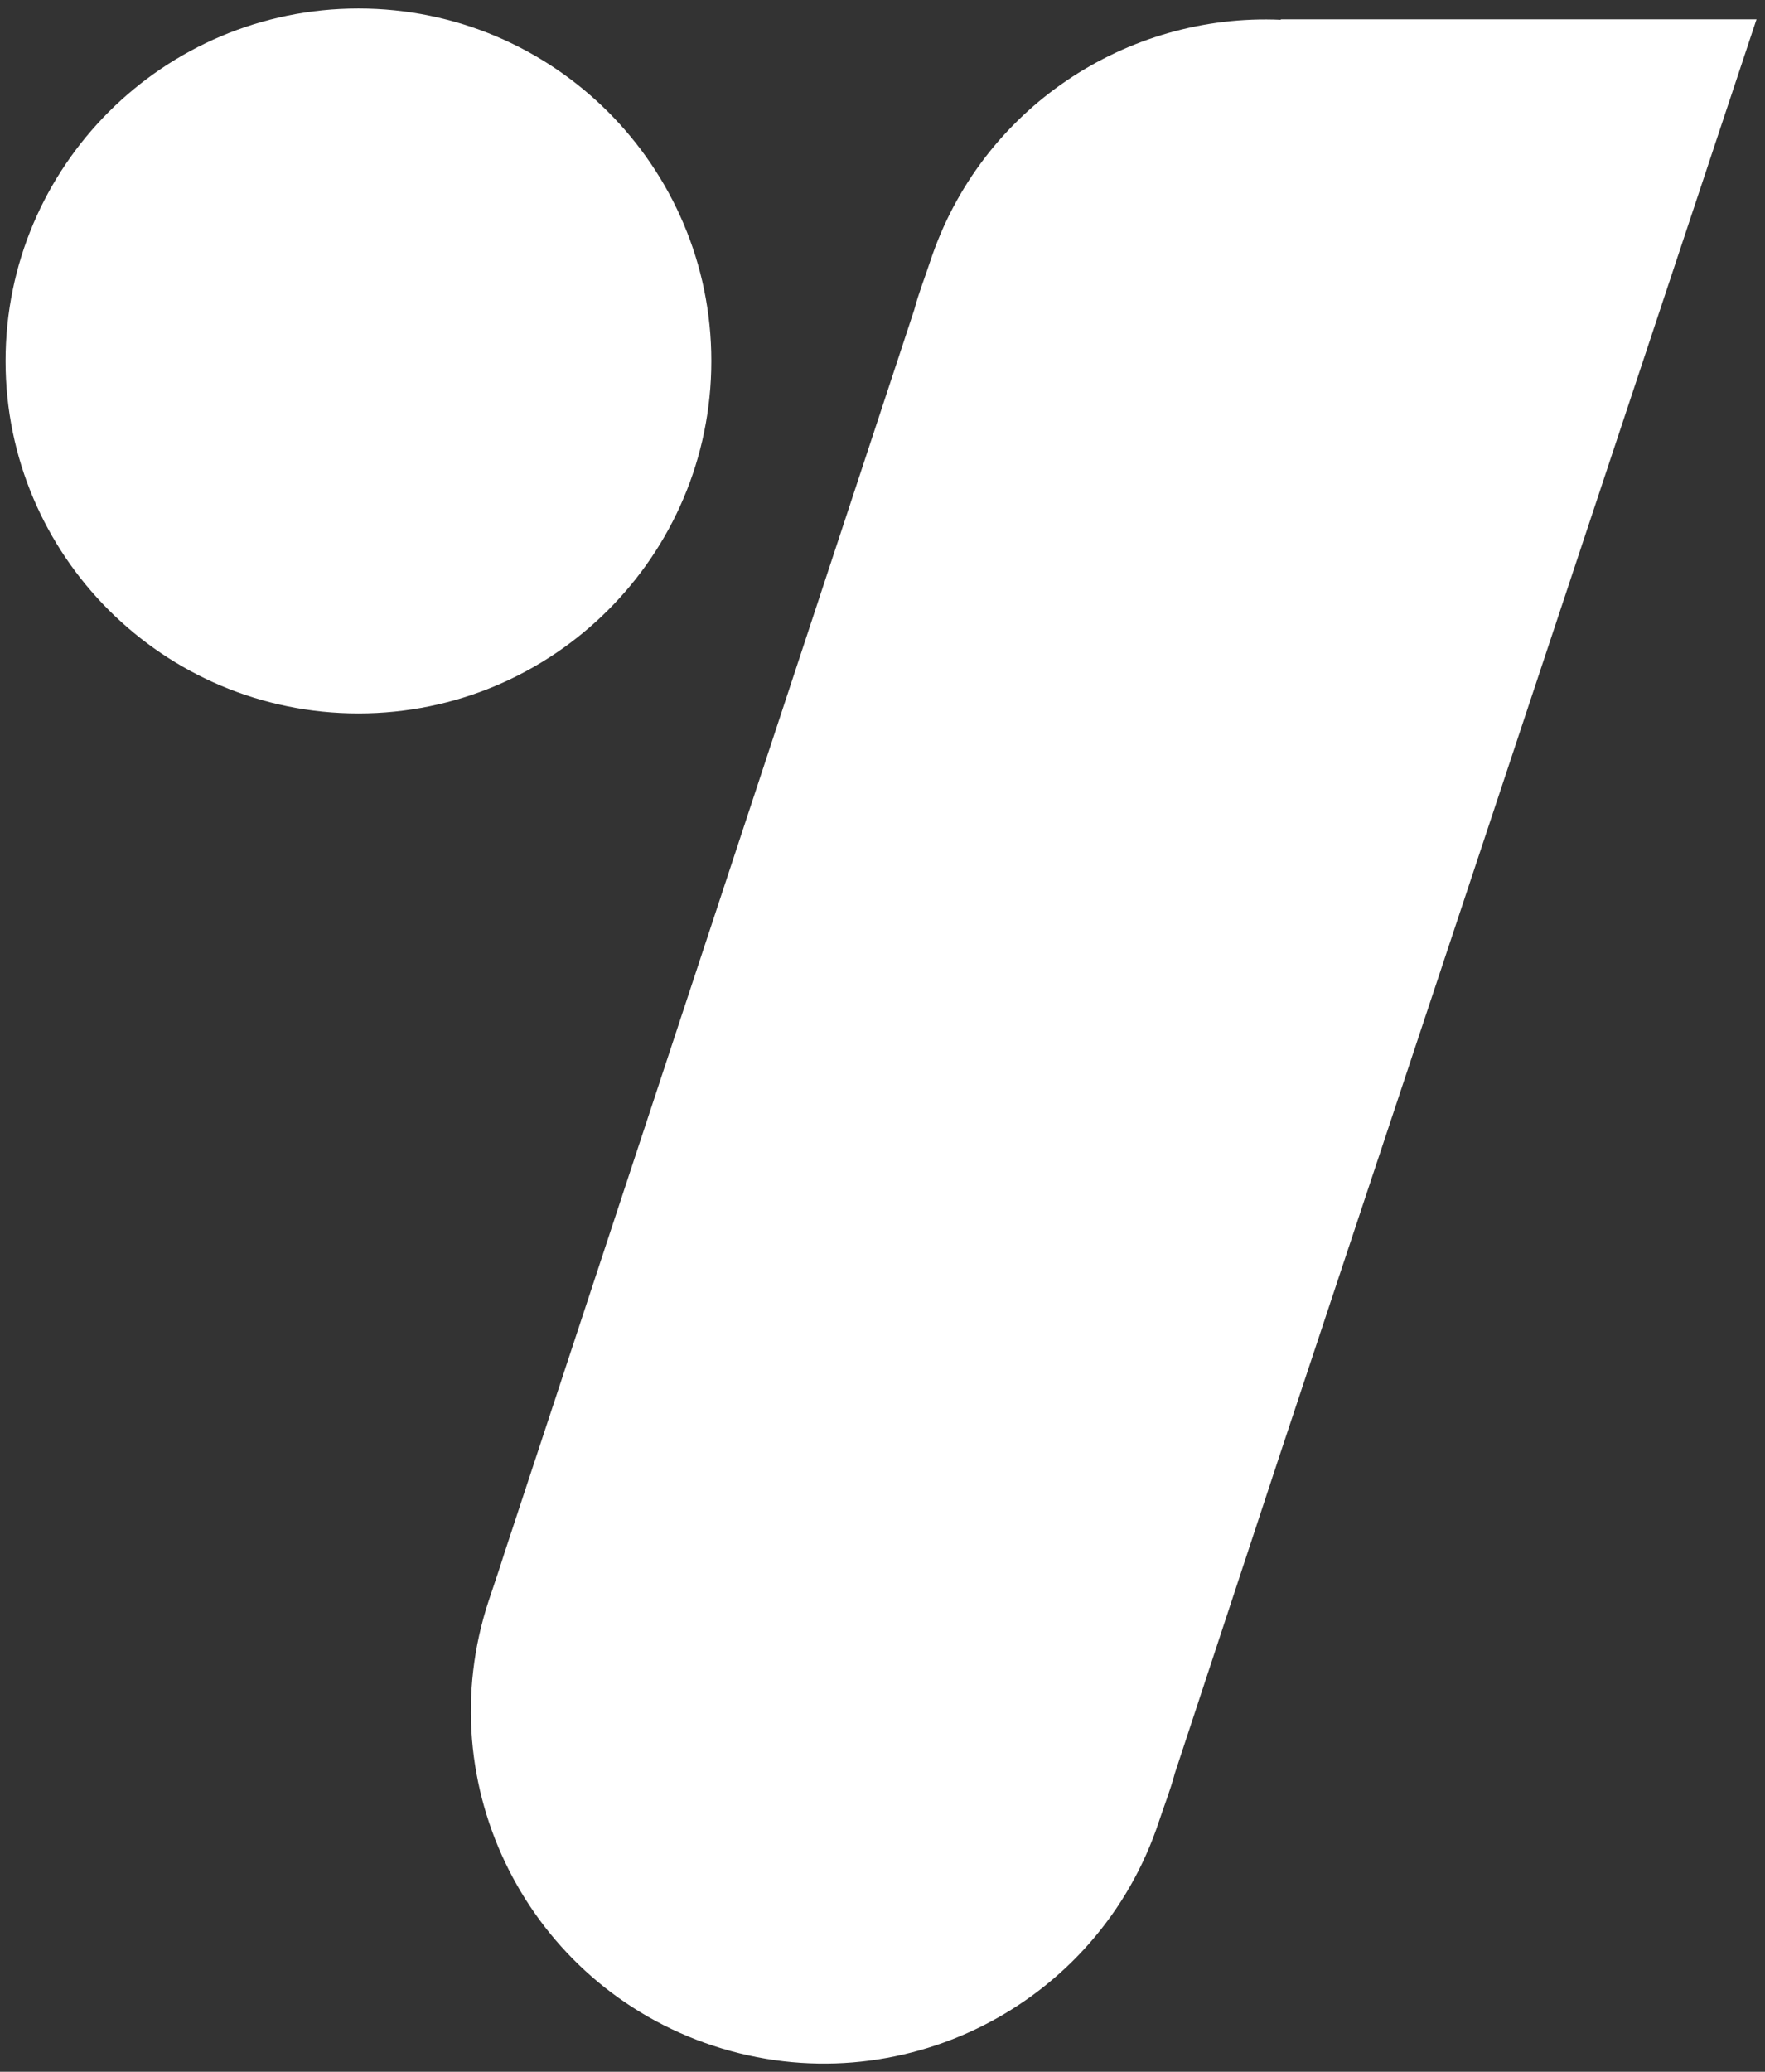
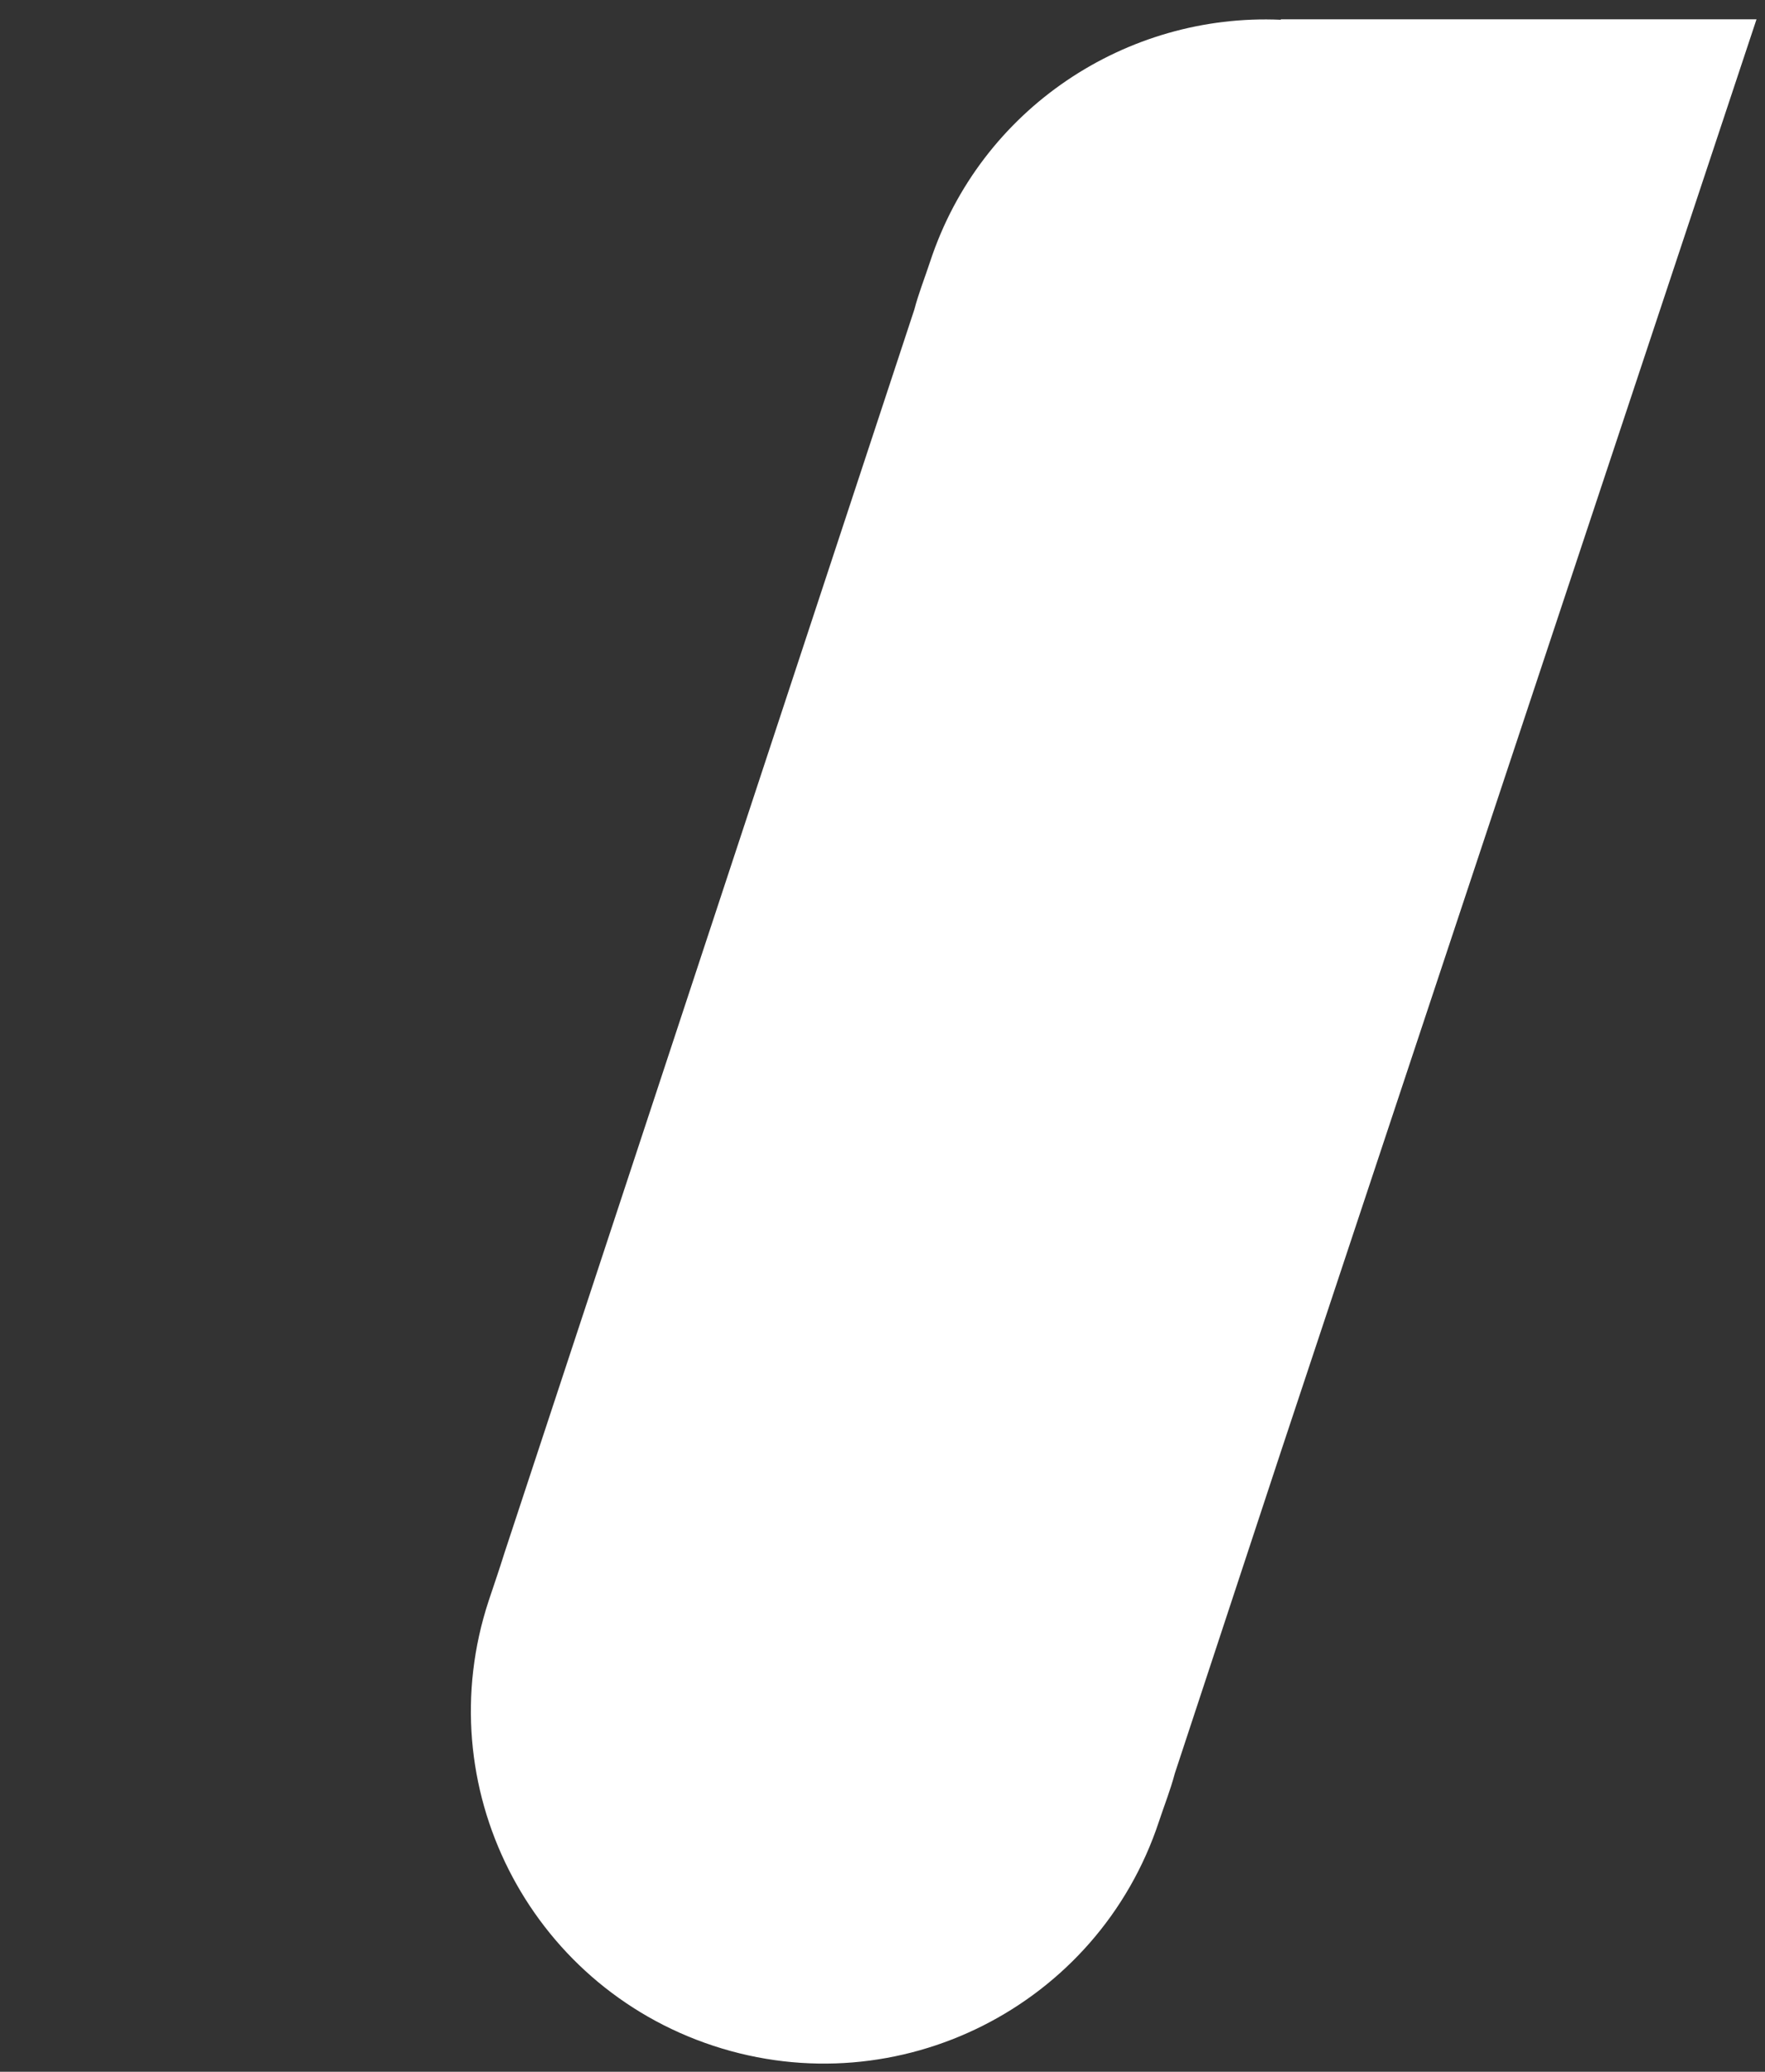
<svg xmlns="http://www.w3.org/2000/svg" width="52" height="61" viewBox="0 0 52 61" fill="none">
  <rect x="0" y="0" width="52" height="61" fill="#333333" stroke="none" />
  <g clip-path="url(#clip0_728_1375)">
-     <path d="M10.56 21.006C16.302 21.006 20.957 16.36 20.957 10.628C20.957 4.897 16.302 0.25 10.56 0.25C4.819 0.25 0.164 4.897 0.164 10.628C0.164 16.36 4.819 21.006 10.56 21.006Z" fill="white" />
    <path d="M51.75 0.568H37.735V0.582C33.197 0.38 28.894 3.184 27.403 7.703C27.245 8.182 27.057 8.656 26.939 9.111L20.901 27.417C20.9 27.417 20.9 27.417 20.9 27.418C20.9 27.418 20.9 27.419 20.9 27.419L14.862 45.724C14.69 46.276 14.555 46.654 14.397 47.133C12.601 52.577 15.567 58.443 21.021 60.236C26.474 62.028 32.352 59.068 34.147 53.624C34.305 53.145 34.478 52.721 34.612 52.216L37.736 42.744L51.75 0.568Z" fill="white" />
  </g>
  <defs>
    <clipPath id="clip0_728_1375">
      <rect width="52" height="61" fill="white" />
    </clipPath>
  </defs>
</svg>